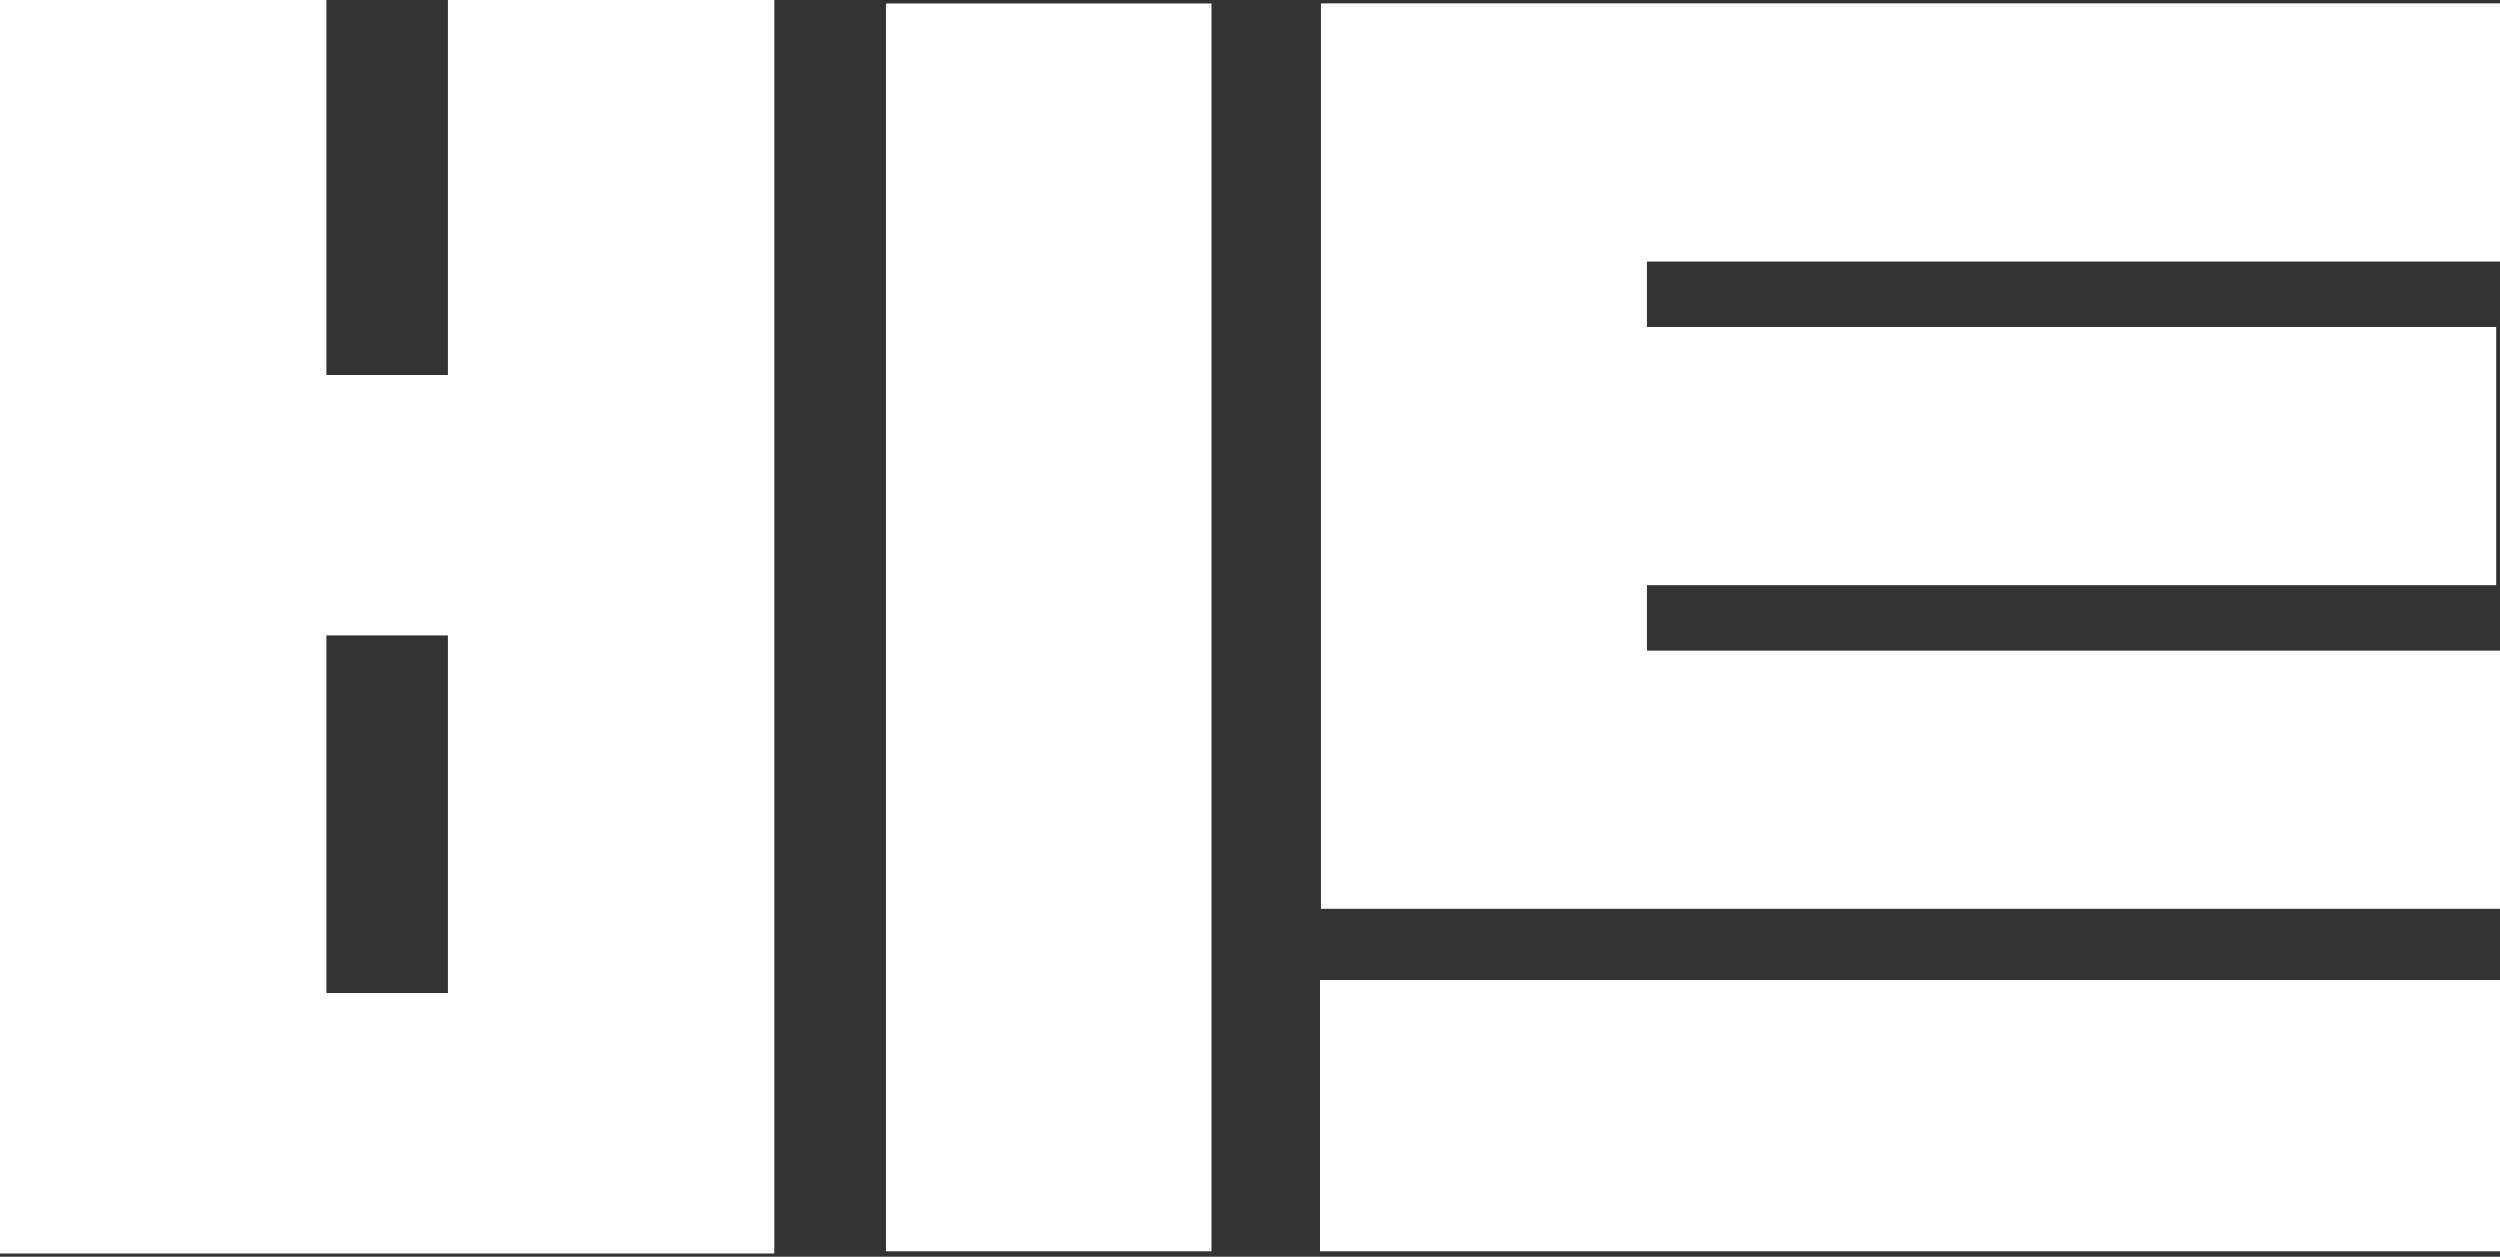
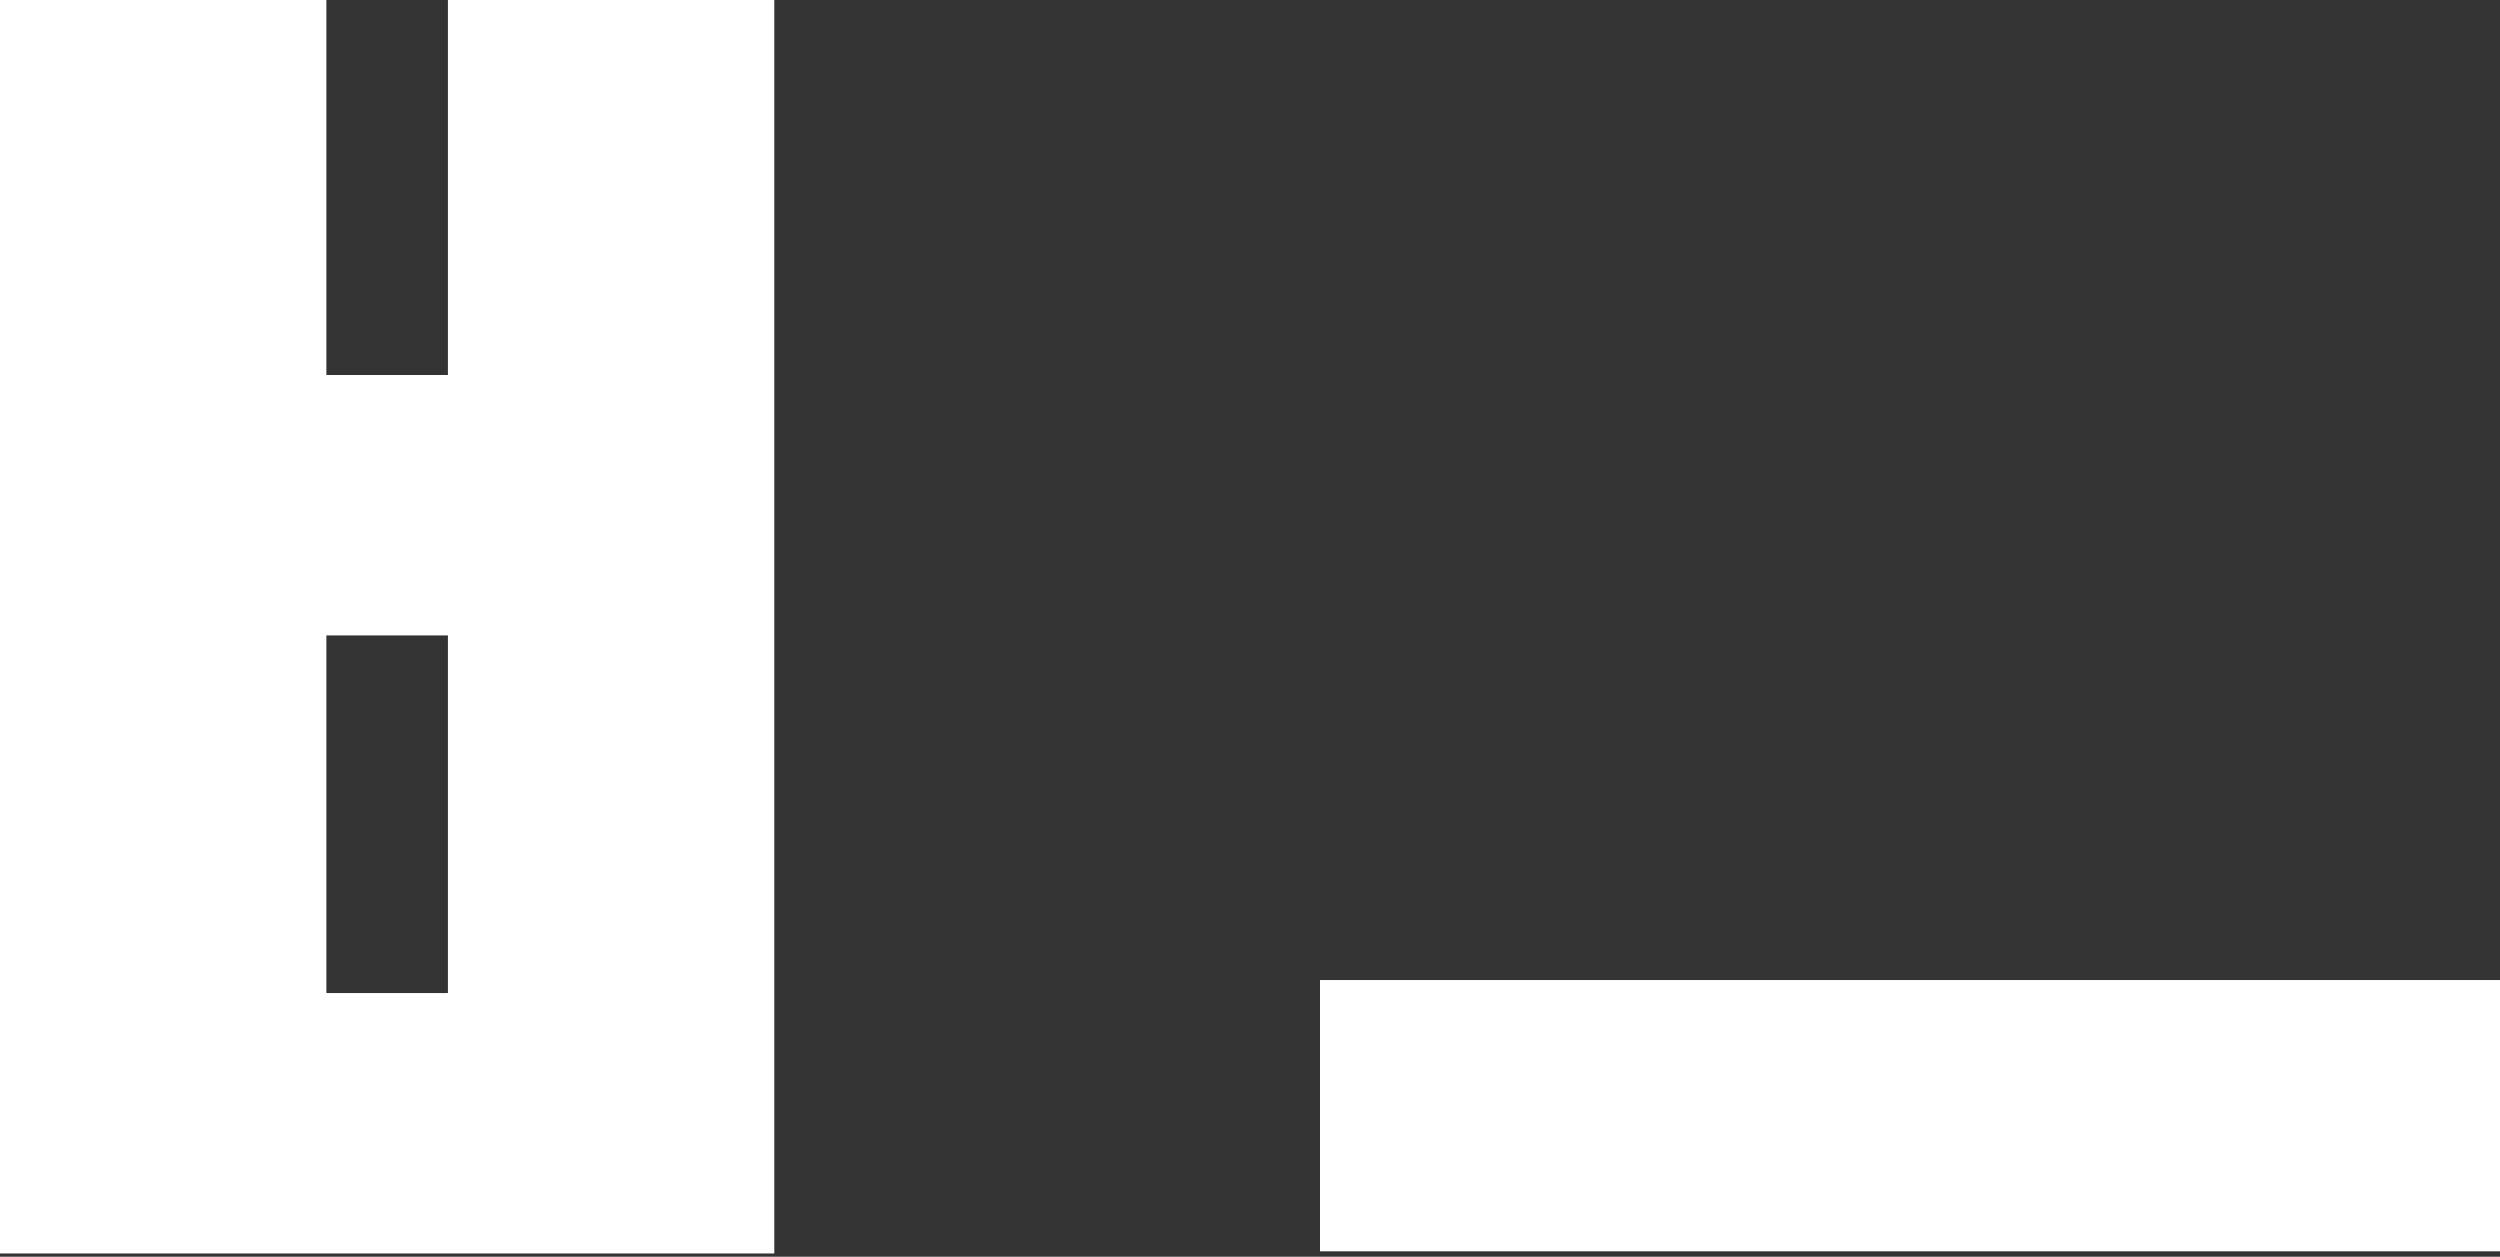
<svg xmlns="http://www.w3.org/2000/svg" width="740" height="372" viewBox="0 0 740 372" fill="none">
  <rect x="0" y="0" width="740" height="372" fill="#333333" stroke="none" />
  <path d="M229.194 371.028H0V0H96.611V111H132.583V0H229.194V371.028ZM132.583 188.083H96.611V293.944H132.583V188.083Z" fill="white" />
  <path d="M740 290.09V370.385H390.716V290.09H740Z" fill="white" />
-   <path d="M487.488 96.791V77.418H740V1H391V269H740V192.582H487.488V173.209H738.879V96.791H487.488Z" fill="white" />
-   <path d="M358.598 370.385V1.028H262.244V370.385H358.598Z" fill="white" />
</svg>